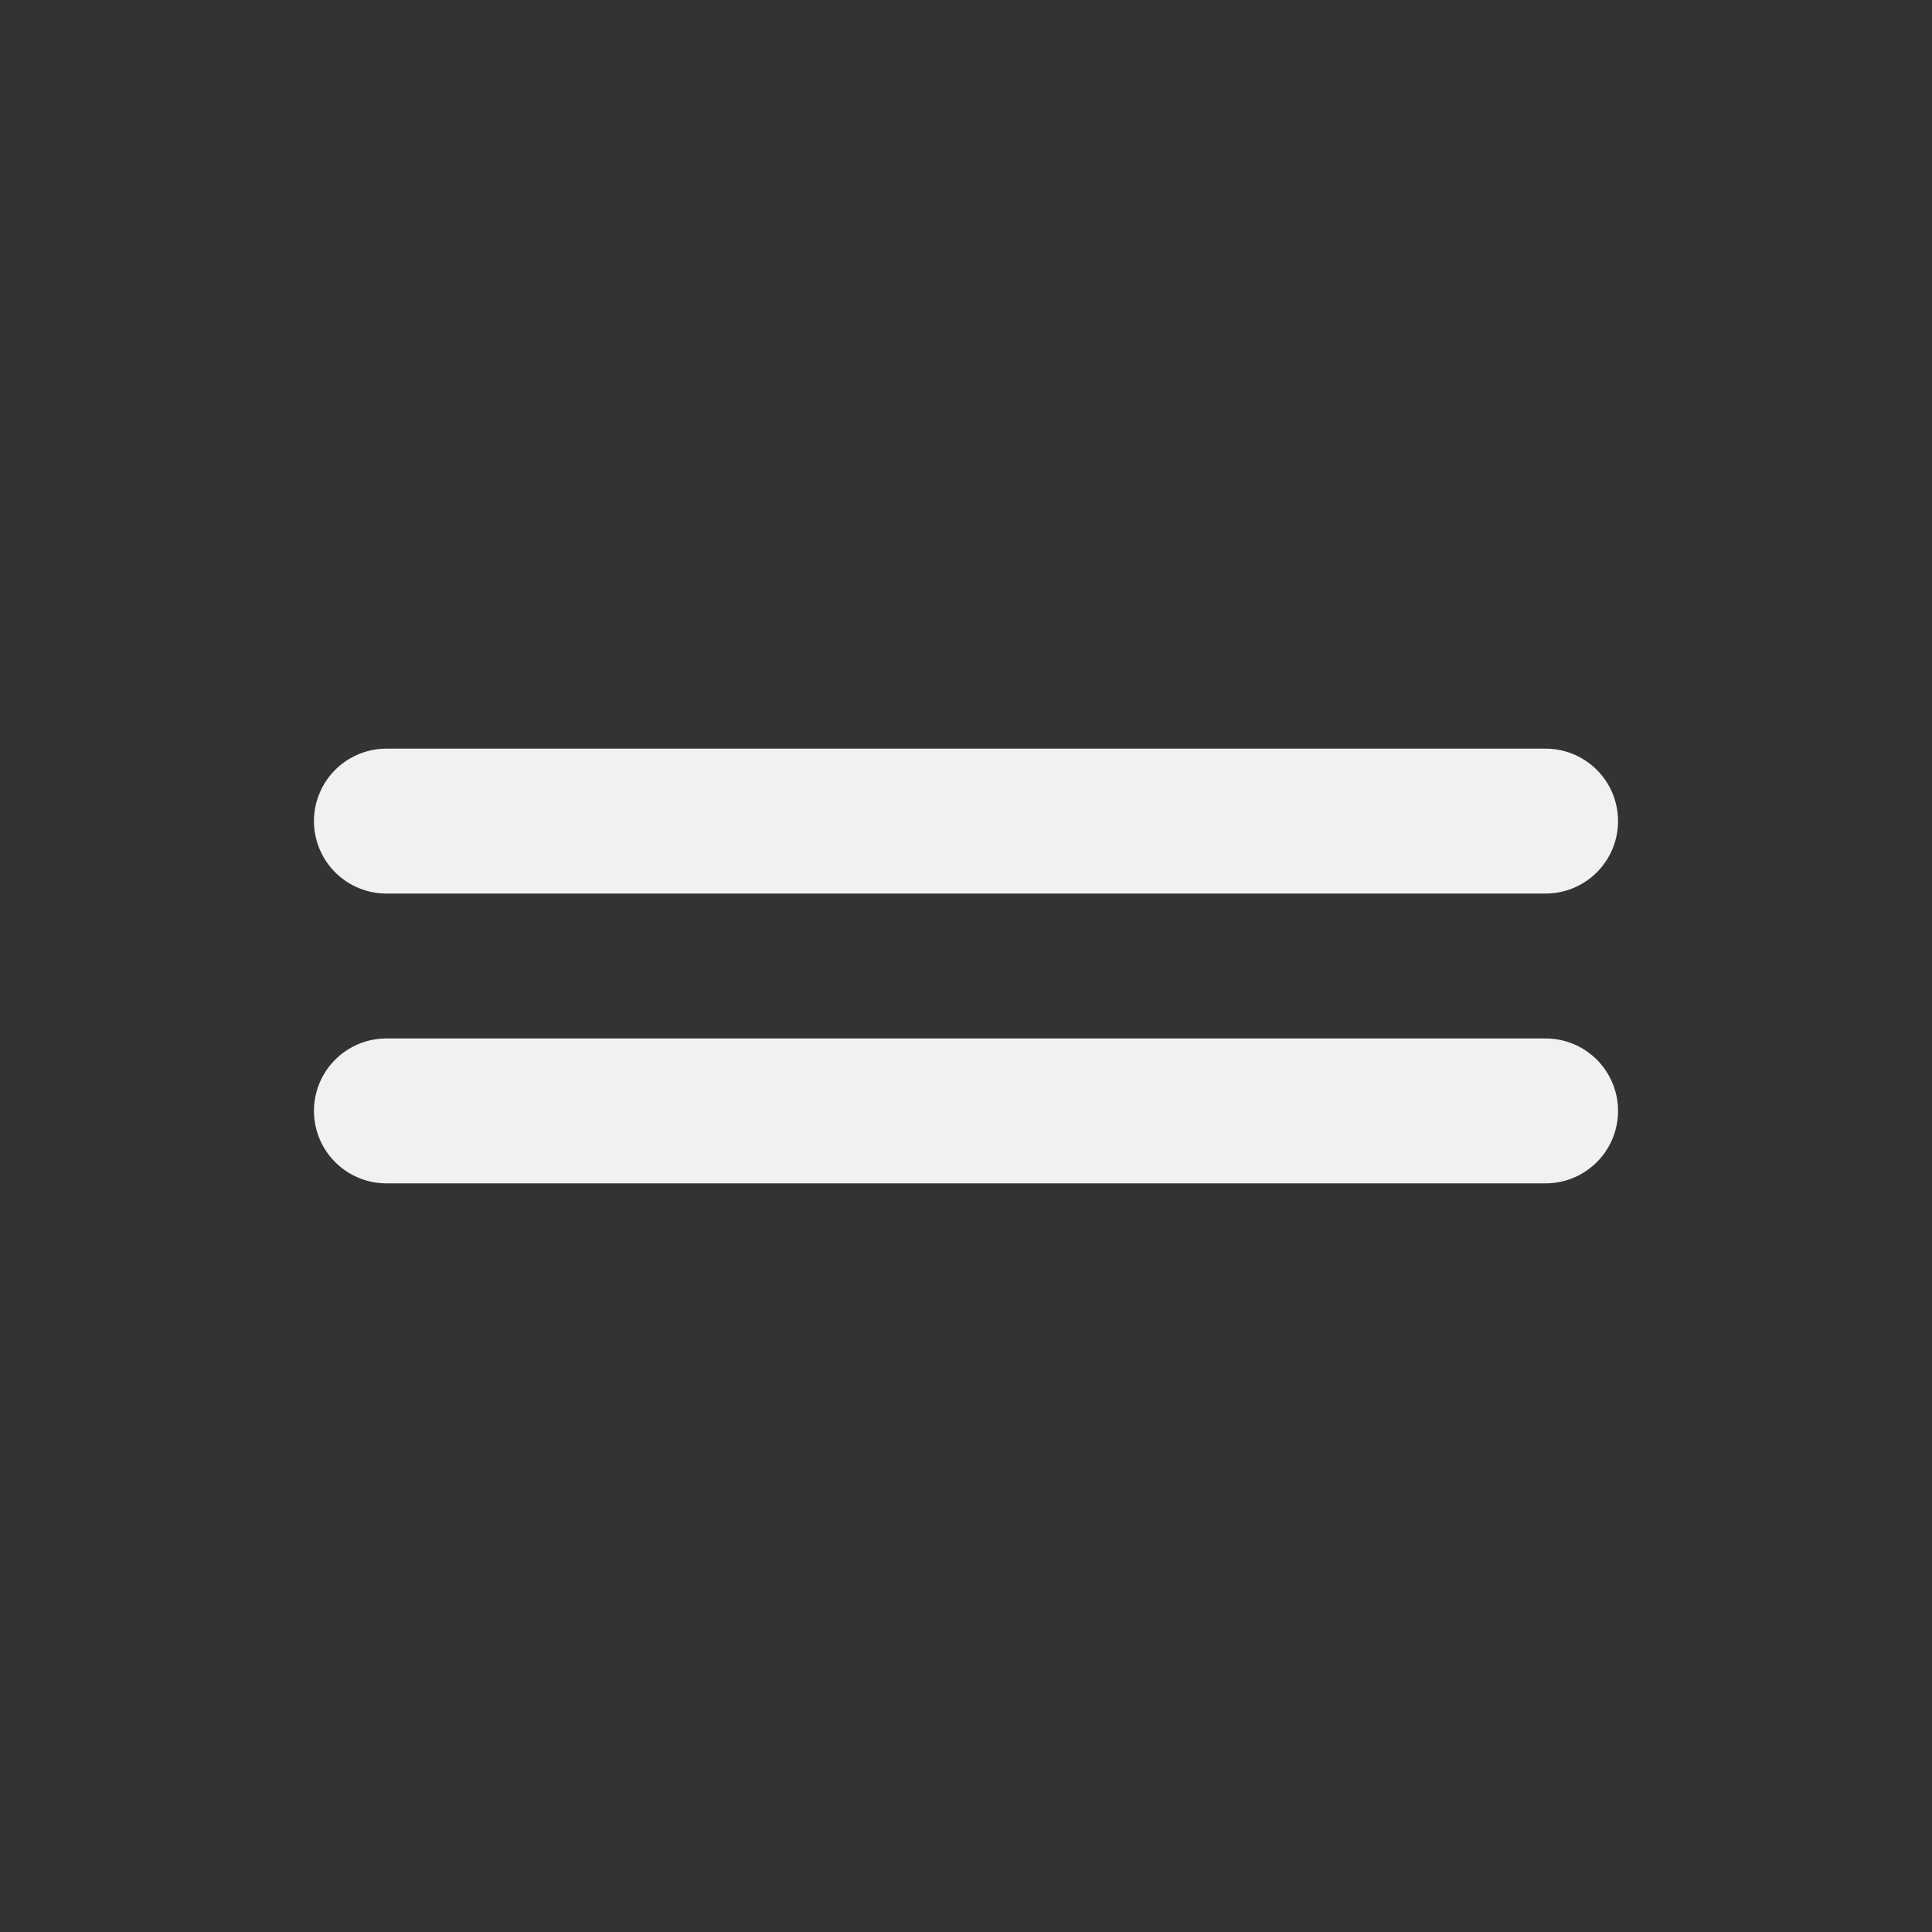
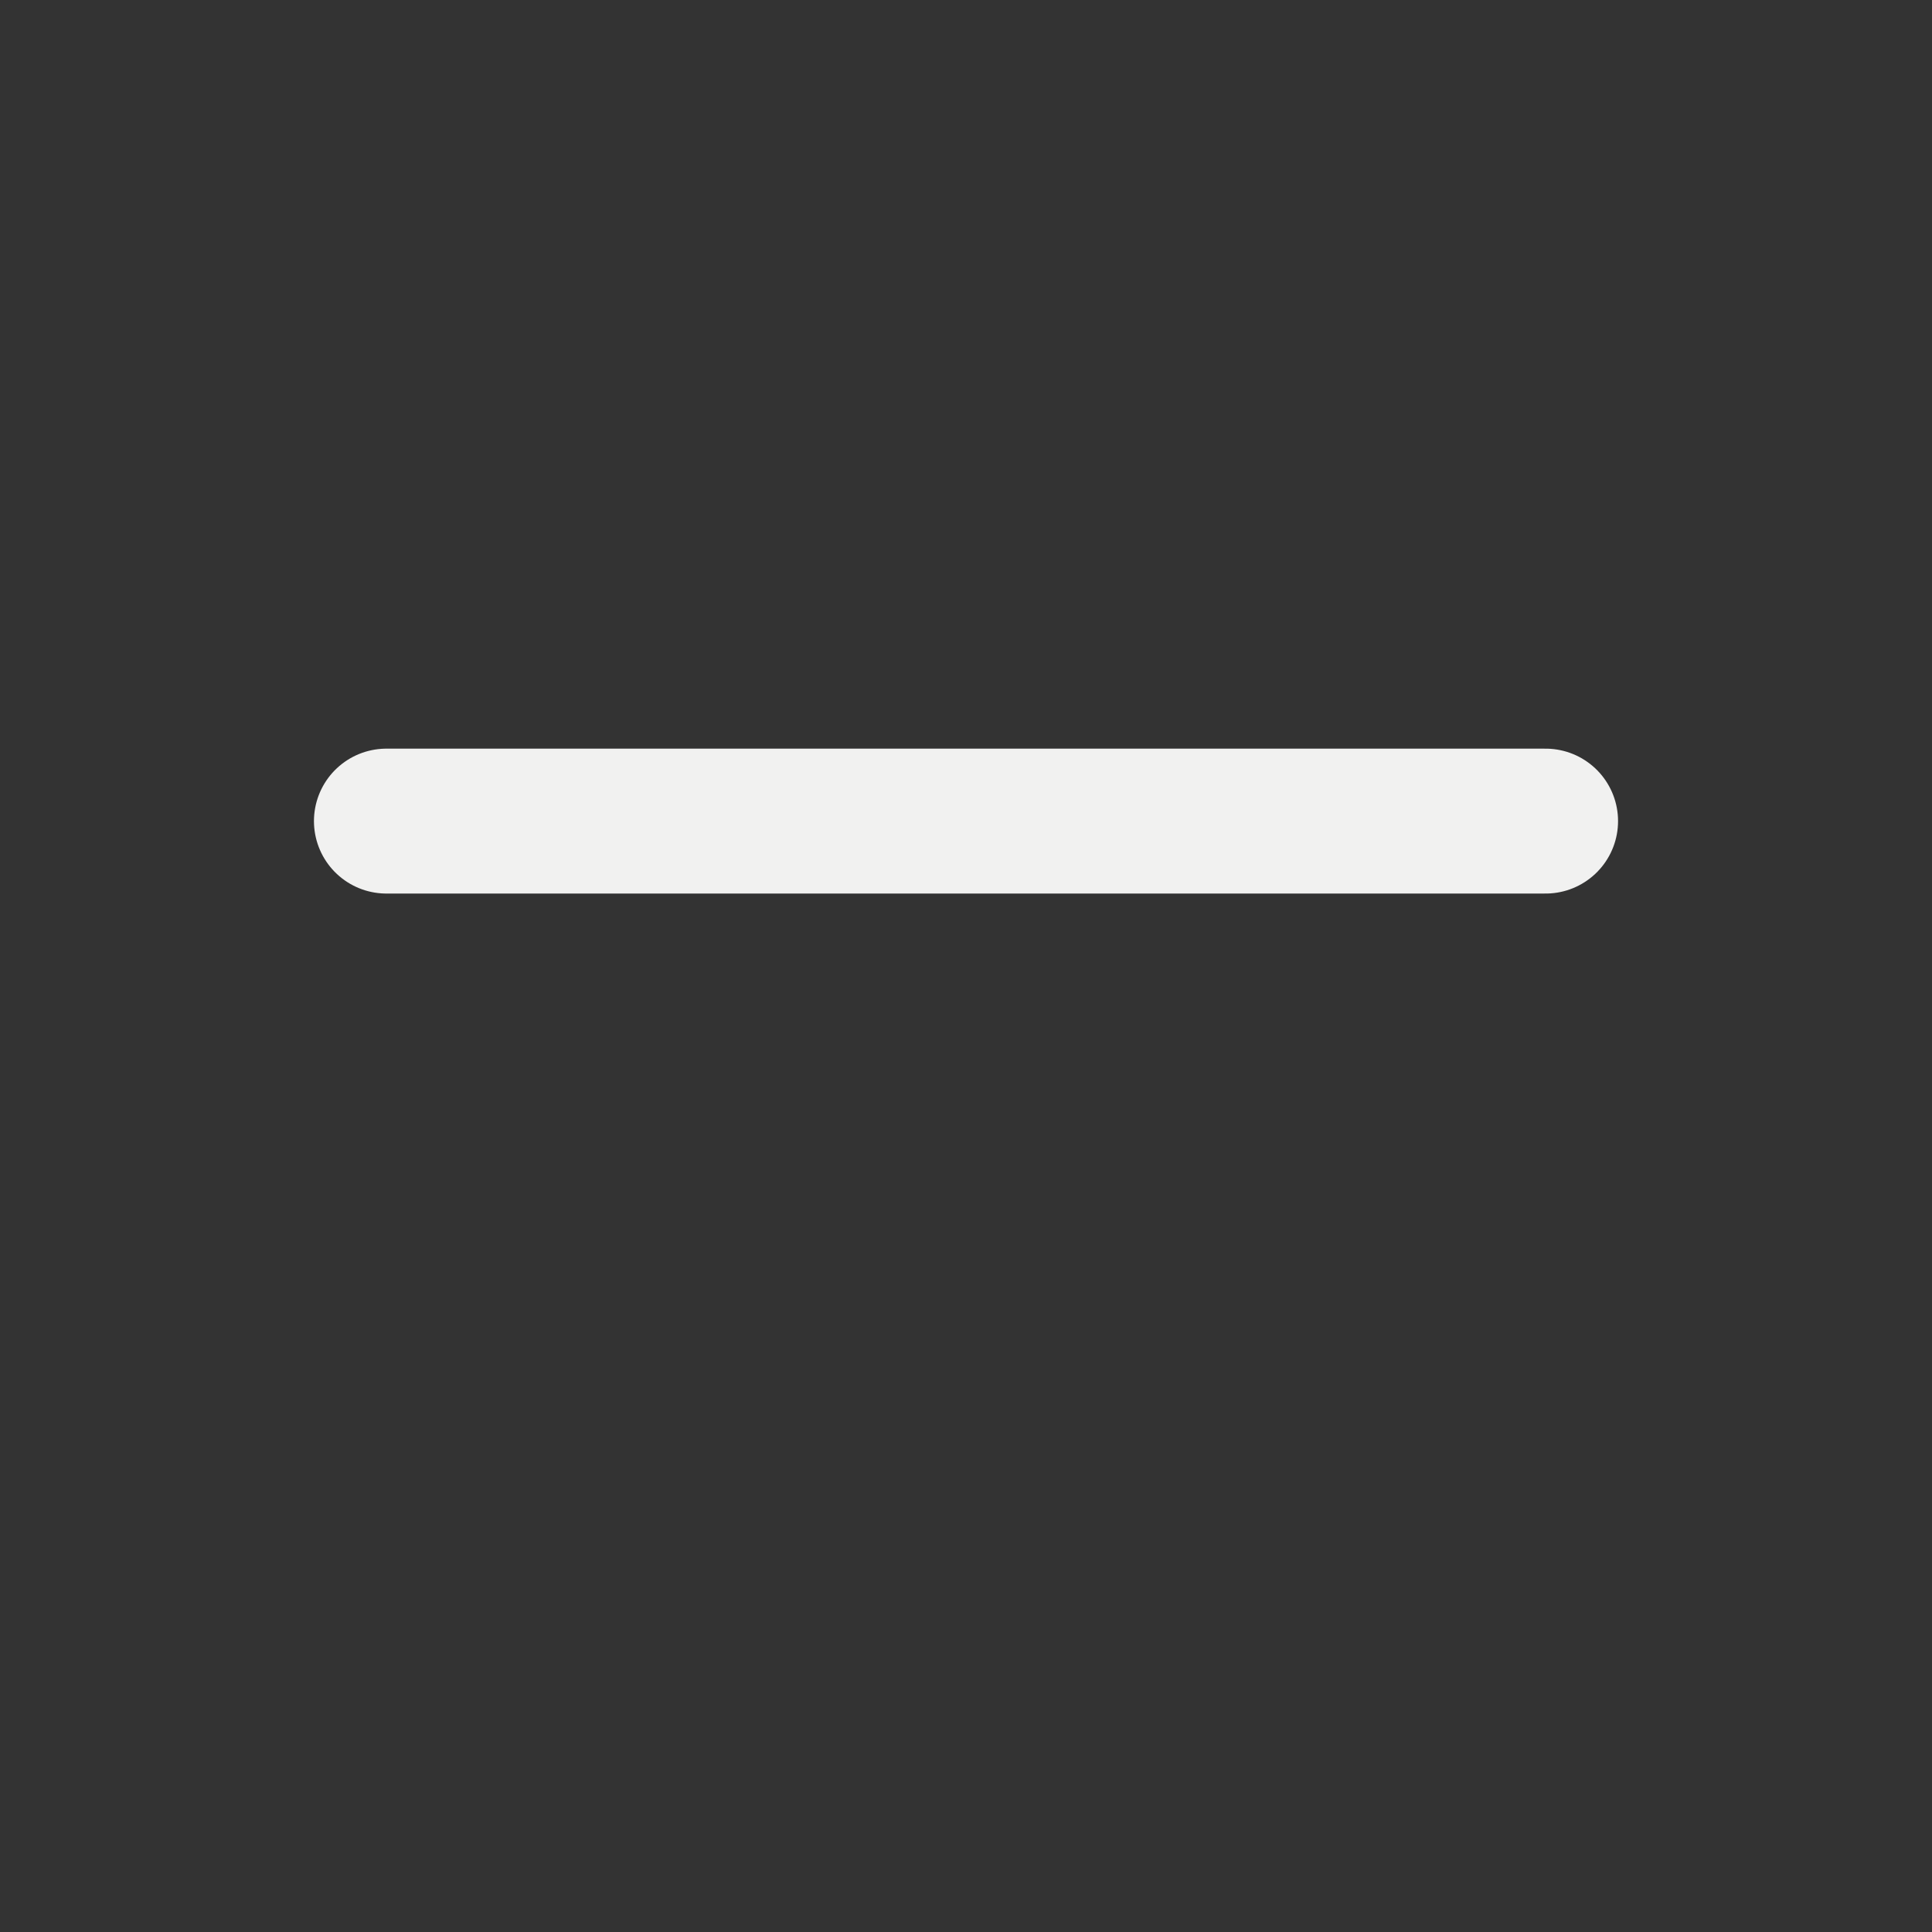
<svg xmlns="http://www.w3.org/2000/svg" width="40" height="40" viewBox="0 0 40 40" fill="none">
  <rect x="0" y="0" width="40" height="40" fill="#333333" stroke="none" />
  <path d="M8 17H32" stroke="#F1F1F0" stroke-width="3" stroke-linecap="round" />
-   <path d="M8 23H32" stroke="#F1F1F0" stroke-width="3" stroke-linecap="round" />
</svg>